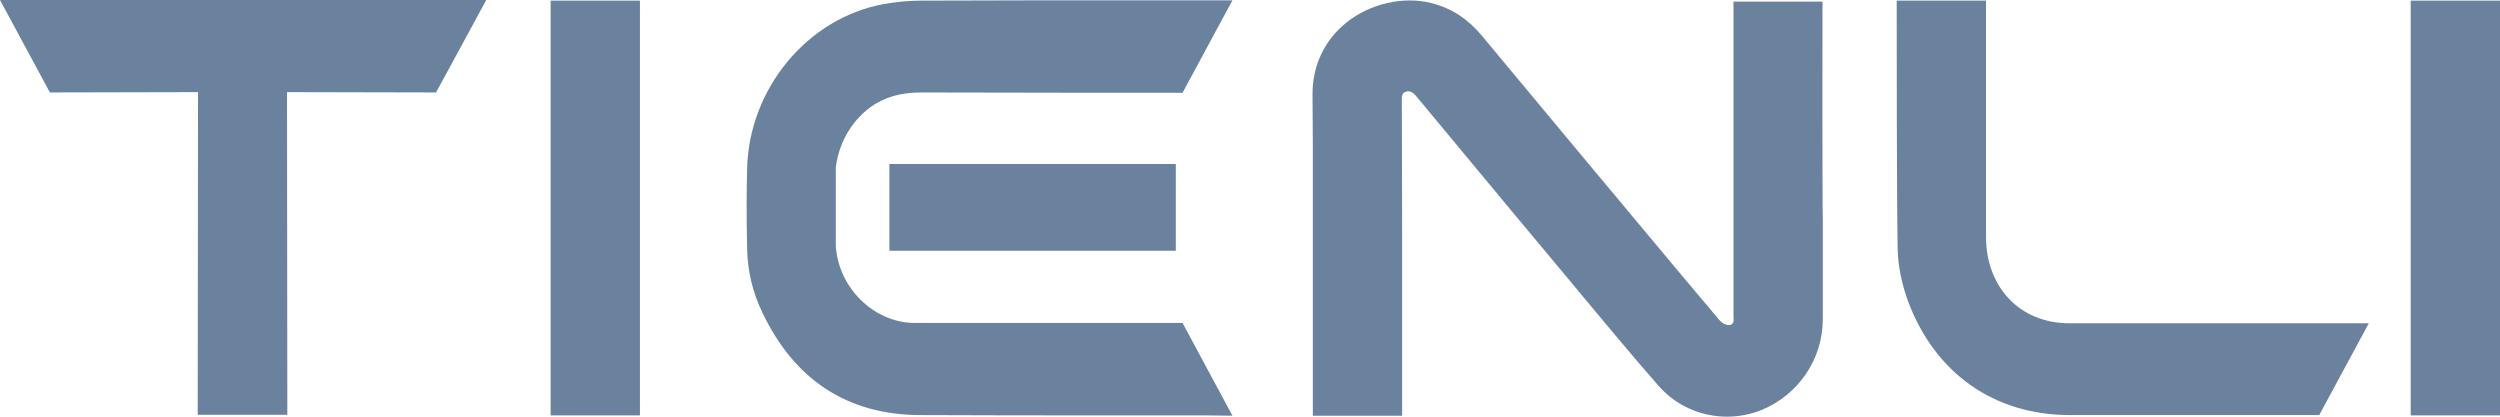
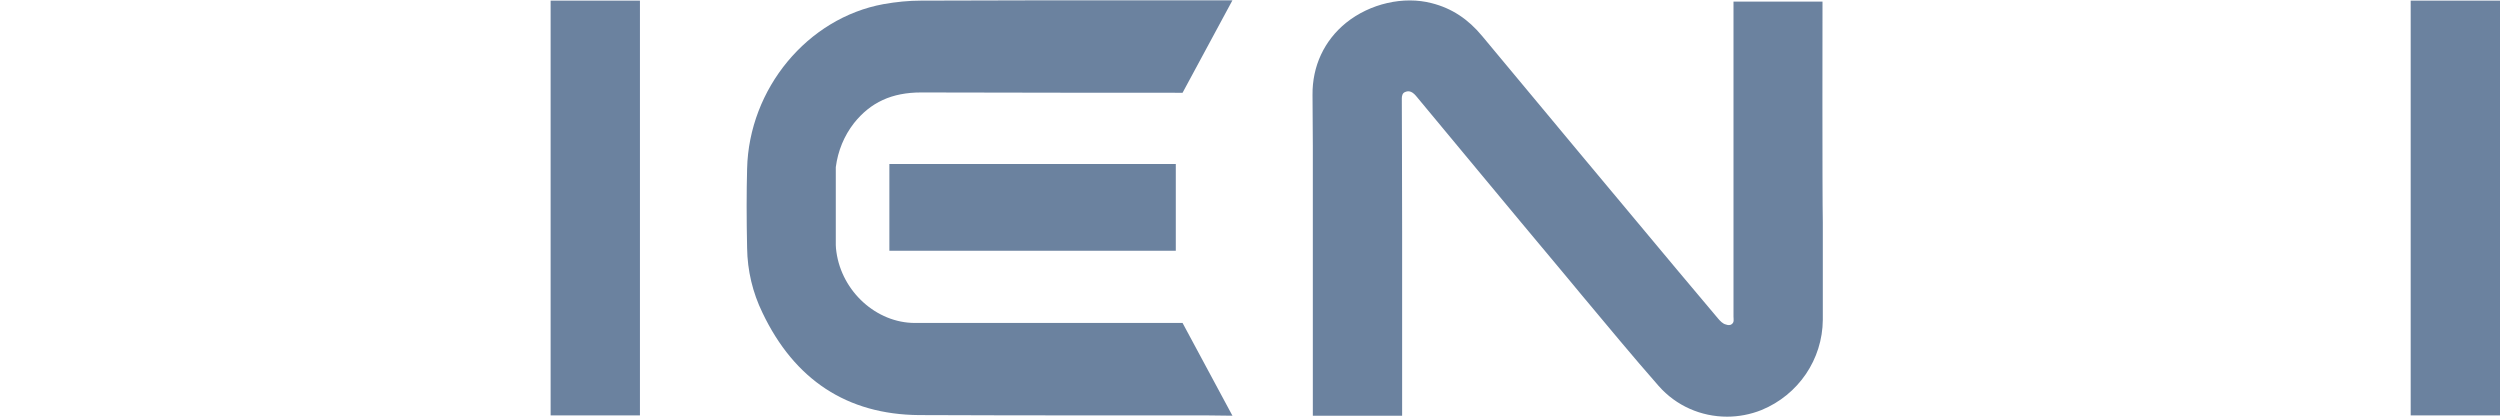
<svg xmlns="http://www.w3.org/2000/svg" width="120" height="20" viewBox="0 0 120 20" fill="none">
  <g clip-path="url(#clip0_908_8381)">
-     <path d="M23.341 0H0L2.395 4.438C2.395 4.438 8.307 4.422 9.505 4.422L9.49 19.909H13.792L13.777 4.422C15.344 4.422 20.931 4.438 20.931 4.438L23.341 0Z" fill="#6B829F" />
    <path d="M56.763 15.502C56.763 15.502 47.154 15.502 43.917 15.502C42.069 15.502 40.414 13.997 40.148 12.097C40.133 12.021 40.118 11.839 40.118 11.763V8.04V8.024C40.222 7.234 40.517 6.52 40.99 5.912C41.789 4.909 42.809 4.438 44.213 4.438C44.228 4.438 44.228 4.438 44.242 4.438C47.509 4.453 56.763 4.453 56.763 4.453L59.157 0.015H54.738C51.279 0.015 47.716 0.015 44.198 0.03C43.622 0.03 43.016 0.091 42.409 0.198C38.758 0.866 35.95 4.255 35.861 8.1C35.831 9.24 35.831 10.486 35.861 11.9C35.876 12.994 36.127 14.043 36.6 15.015C38.138 18.237 40.665 19.894 44.109 19.924C46.238 19.939 50.732 19.939 54.028 19.939C55.935 19.939 57.443 19.939 57.886 19.939L59.157 19.954L56.763 15.502Z" fill="#6B829F" />
    <path d="M56.438 7.872H42.69V12.036H56.438V7.872Z" fill="#6B829F" />
    <path d="M30.717 0.03H26.43V19.939H30.717V0.03Z" fill="#6B829F" />
    <path d="M87.48 0.076H83.208V15.198C83.208 15.334 83.252 15.471 83.119 15.562C83.045 15.623 82.927 15.608 82.853 15.578C82.69 15.547 82.557 15.395 82.454 15.274L80.473 12.918C77.413 9.255 74.25 5.471 71.146 1.733C70.466 0.912 69.682 0.395 68.721 0.152C67.376 -0.198 65.765 0.167 64.612 1.094C63.562 1.945 62.986 3.176 63.001 4.559C63.001 4.909 63.016 7.006 63.016 7.006V19.954H67.302V11.094C67.302 8.283 67.287 5.638 67.287 4.726C67.287 4.605 67.317 4.468 67.435 4.422C67.568 4.362 67.746 4.331 67.982 4.62C68.928 5.76 69.889 6.915 70.835 8.055C72.269 9.787 73.718 11.52 75.166 13.252L75.935 14.179C77.132 15.608 78.359 17.097 79.616 18.526C80.458 19.483 81.656 20 82.897 20C83.459 20 84.021 19.894 84.553 19.681C86.327 18.951 87.48 17.249 87.495 15.35V10.684C87.465 9.286 87.48 0.076 87.48 0.076Z" fill="#6B829F" />
-     <path d="M113.703 15.517H109.091C105.839 15.517 102.572 15.517 99.32 15.517C96.97 15.517 95.329 13.799 95.329 11.368V0.03H95.314H95.255H91.042V0.623C91.042 1.839 91.042 9.59 91.087 11.945C91.101 12.736 91.279 13.617 91.589 14.468C92.89 17.933 95.728 19.924 99.364 19.924H111.323L113.703 15.517Z" fill="#6B829F" />
    <path d="M120 0.03H115.713V19.939H120V0.03Z" fill="#6B829F" />
  </g>
  <defs>
    <clipPath id="clip0_908_8381">
      <rect width="120" height="20" fill="white" />
    </clipPath>
  </defs>
</svg>